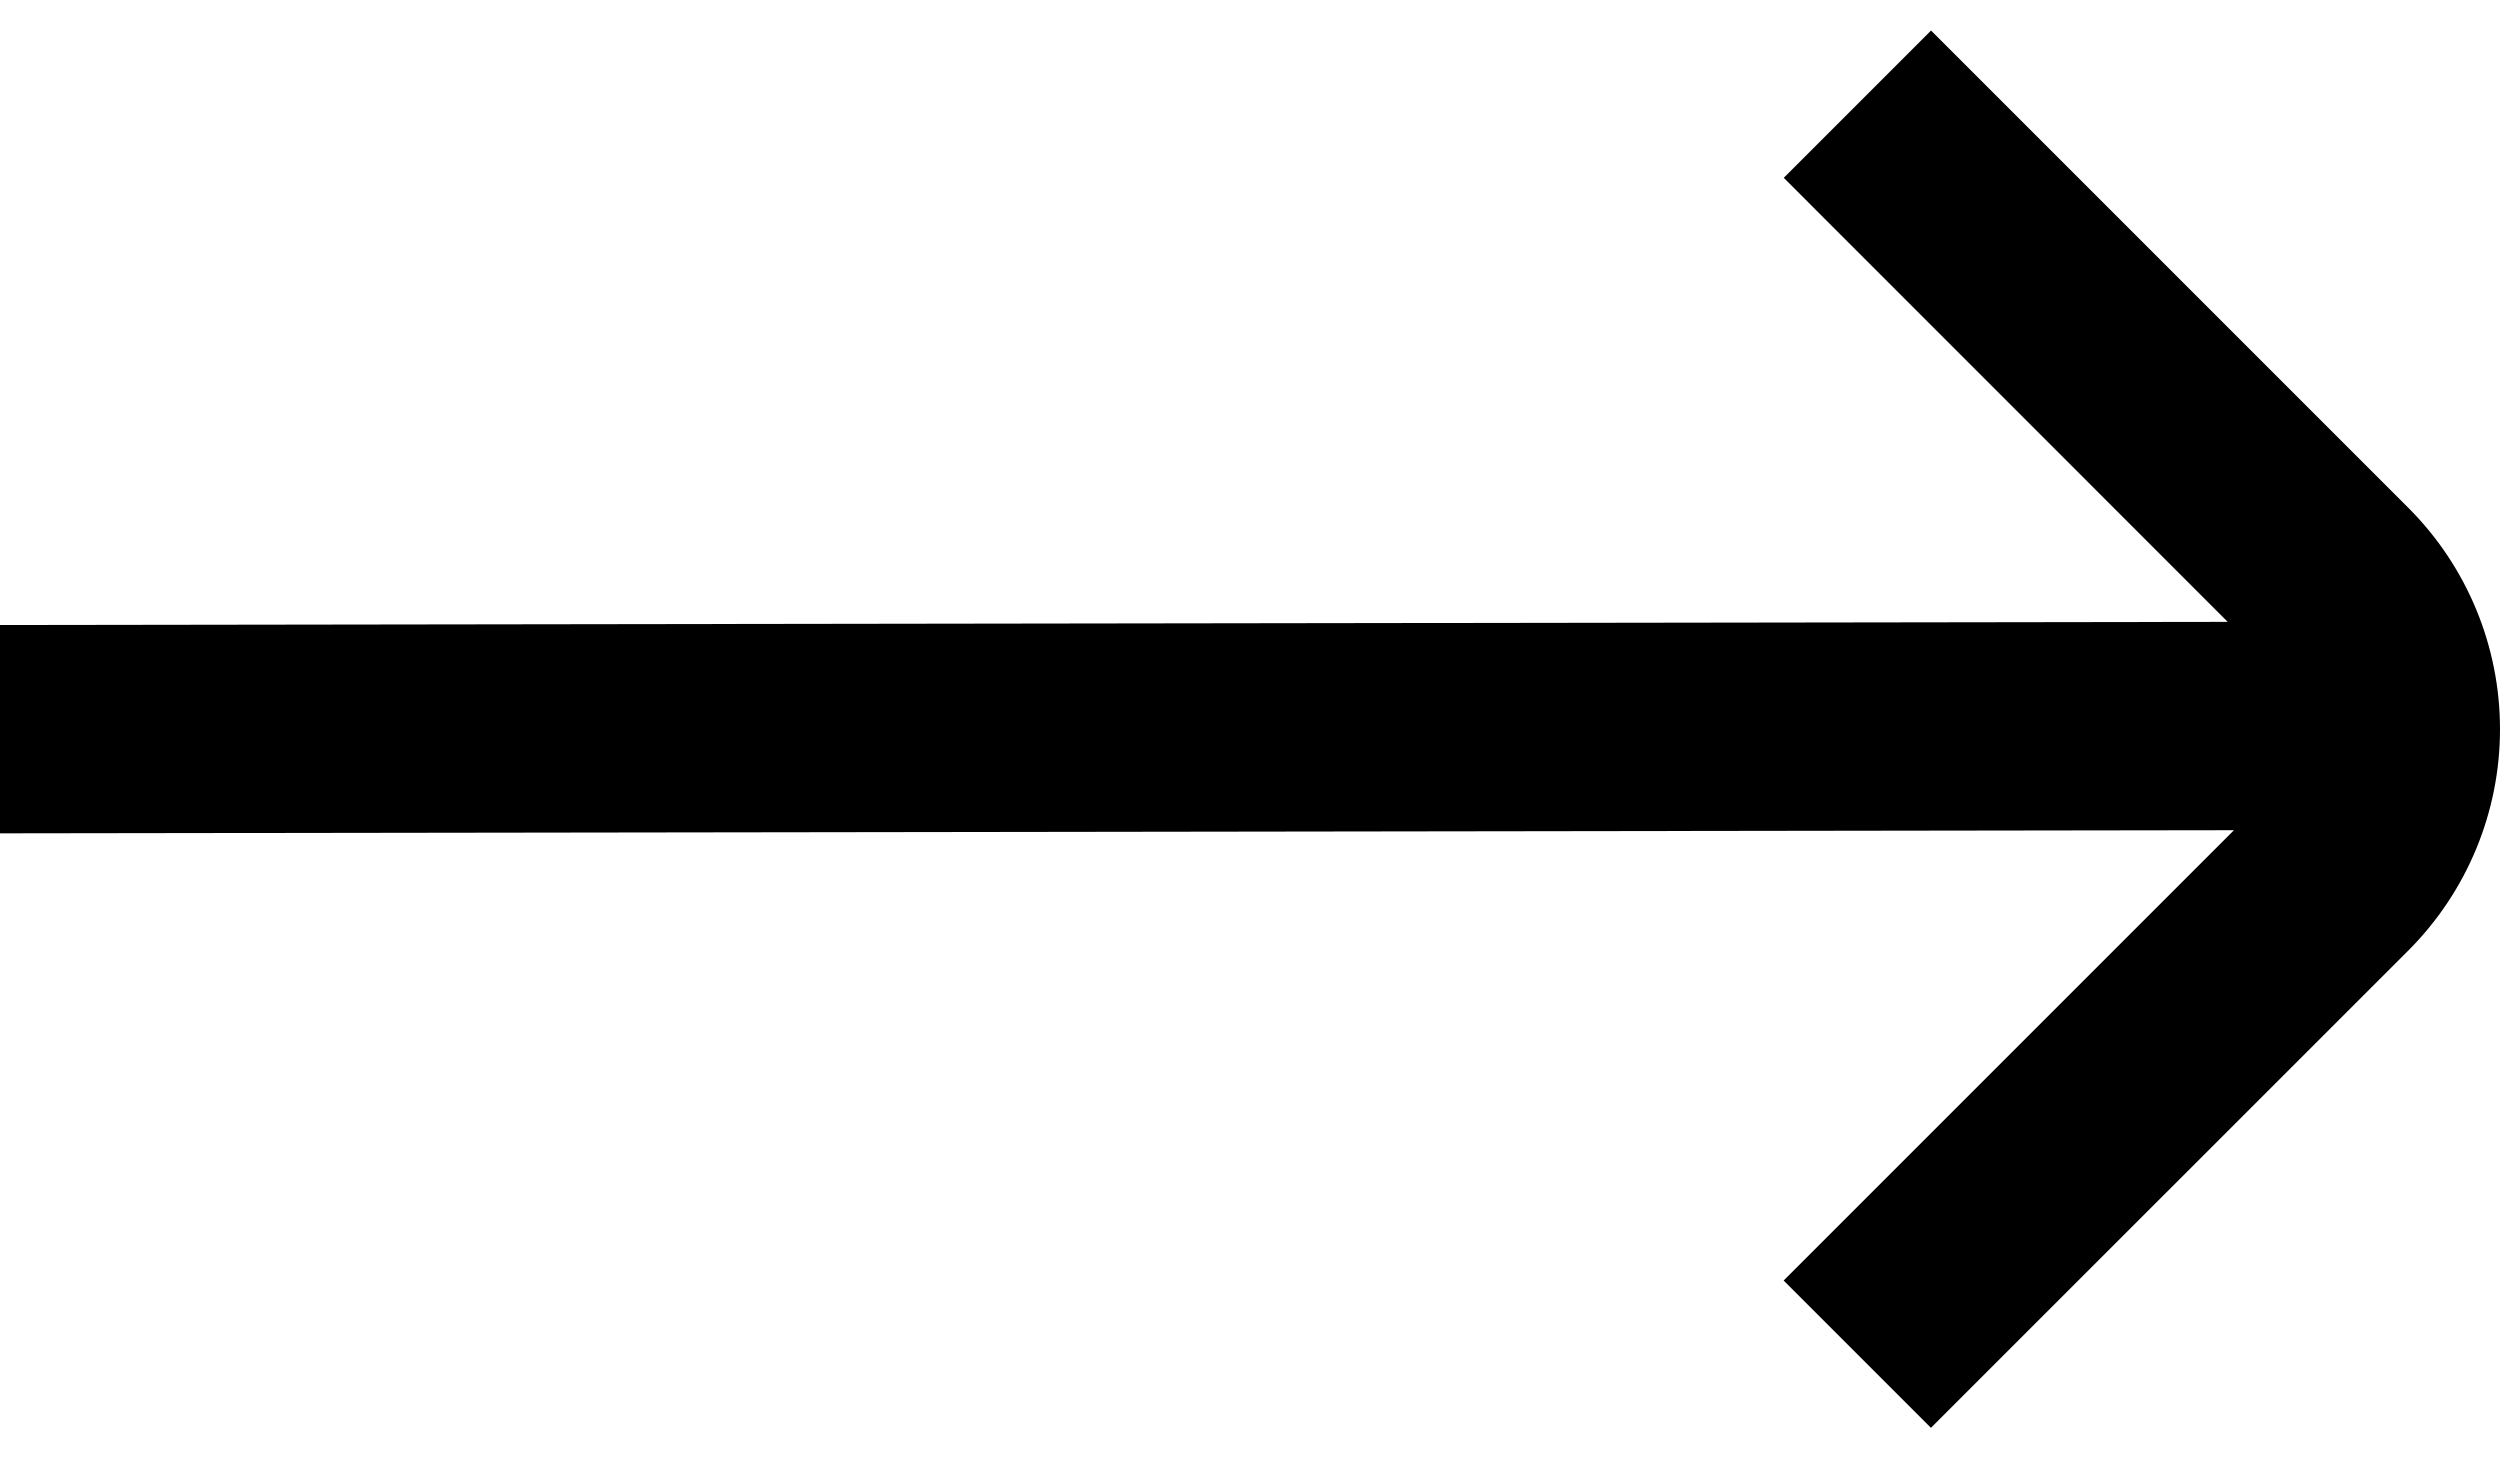
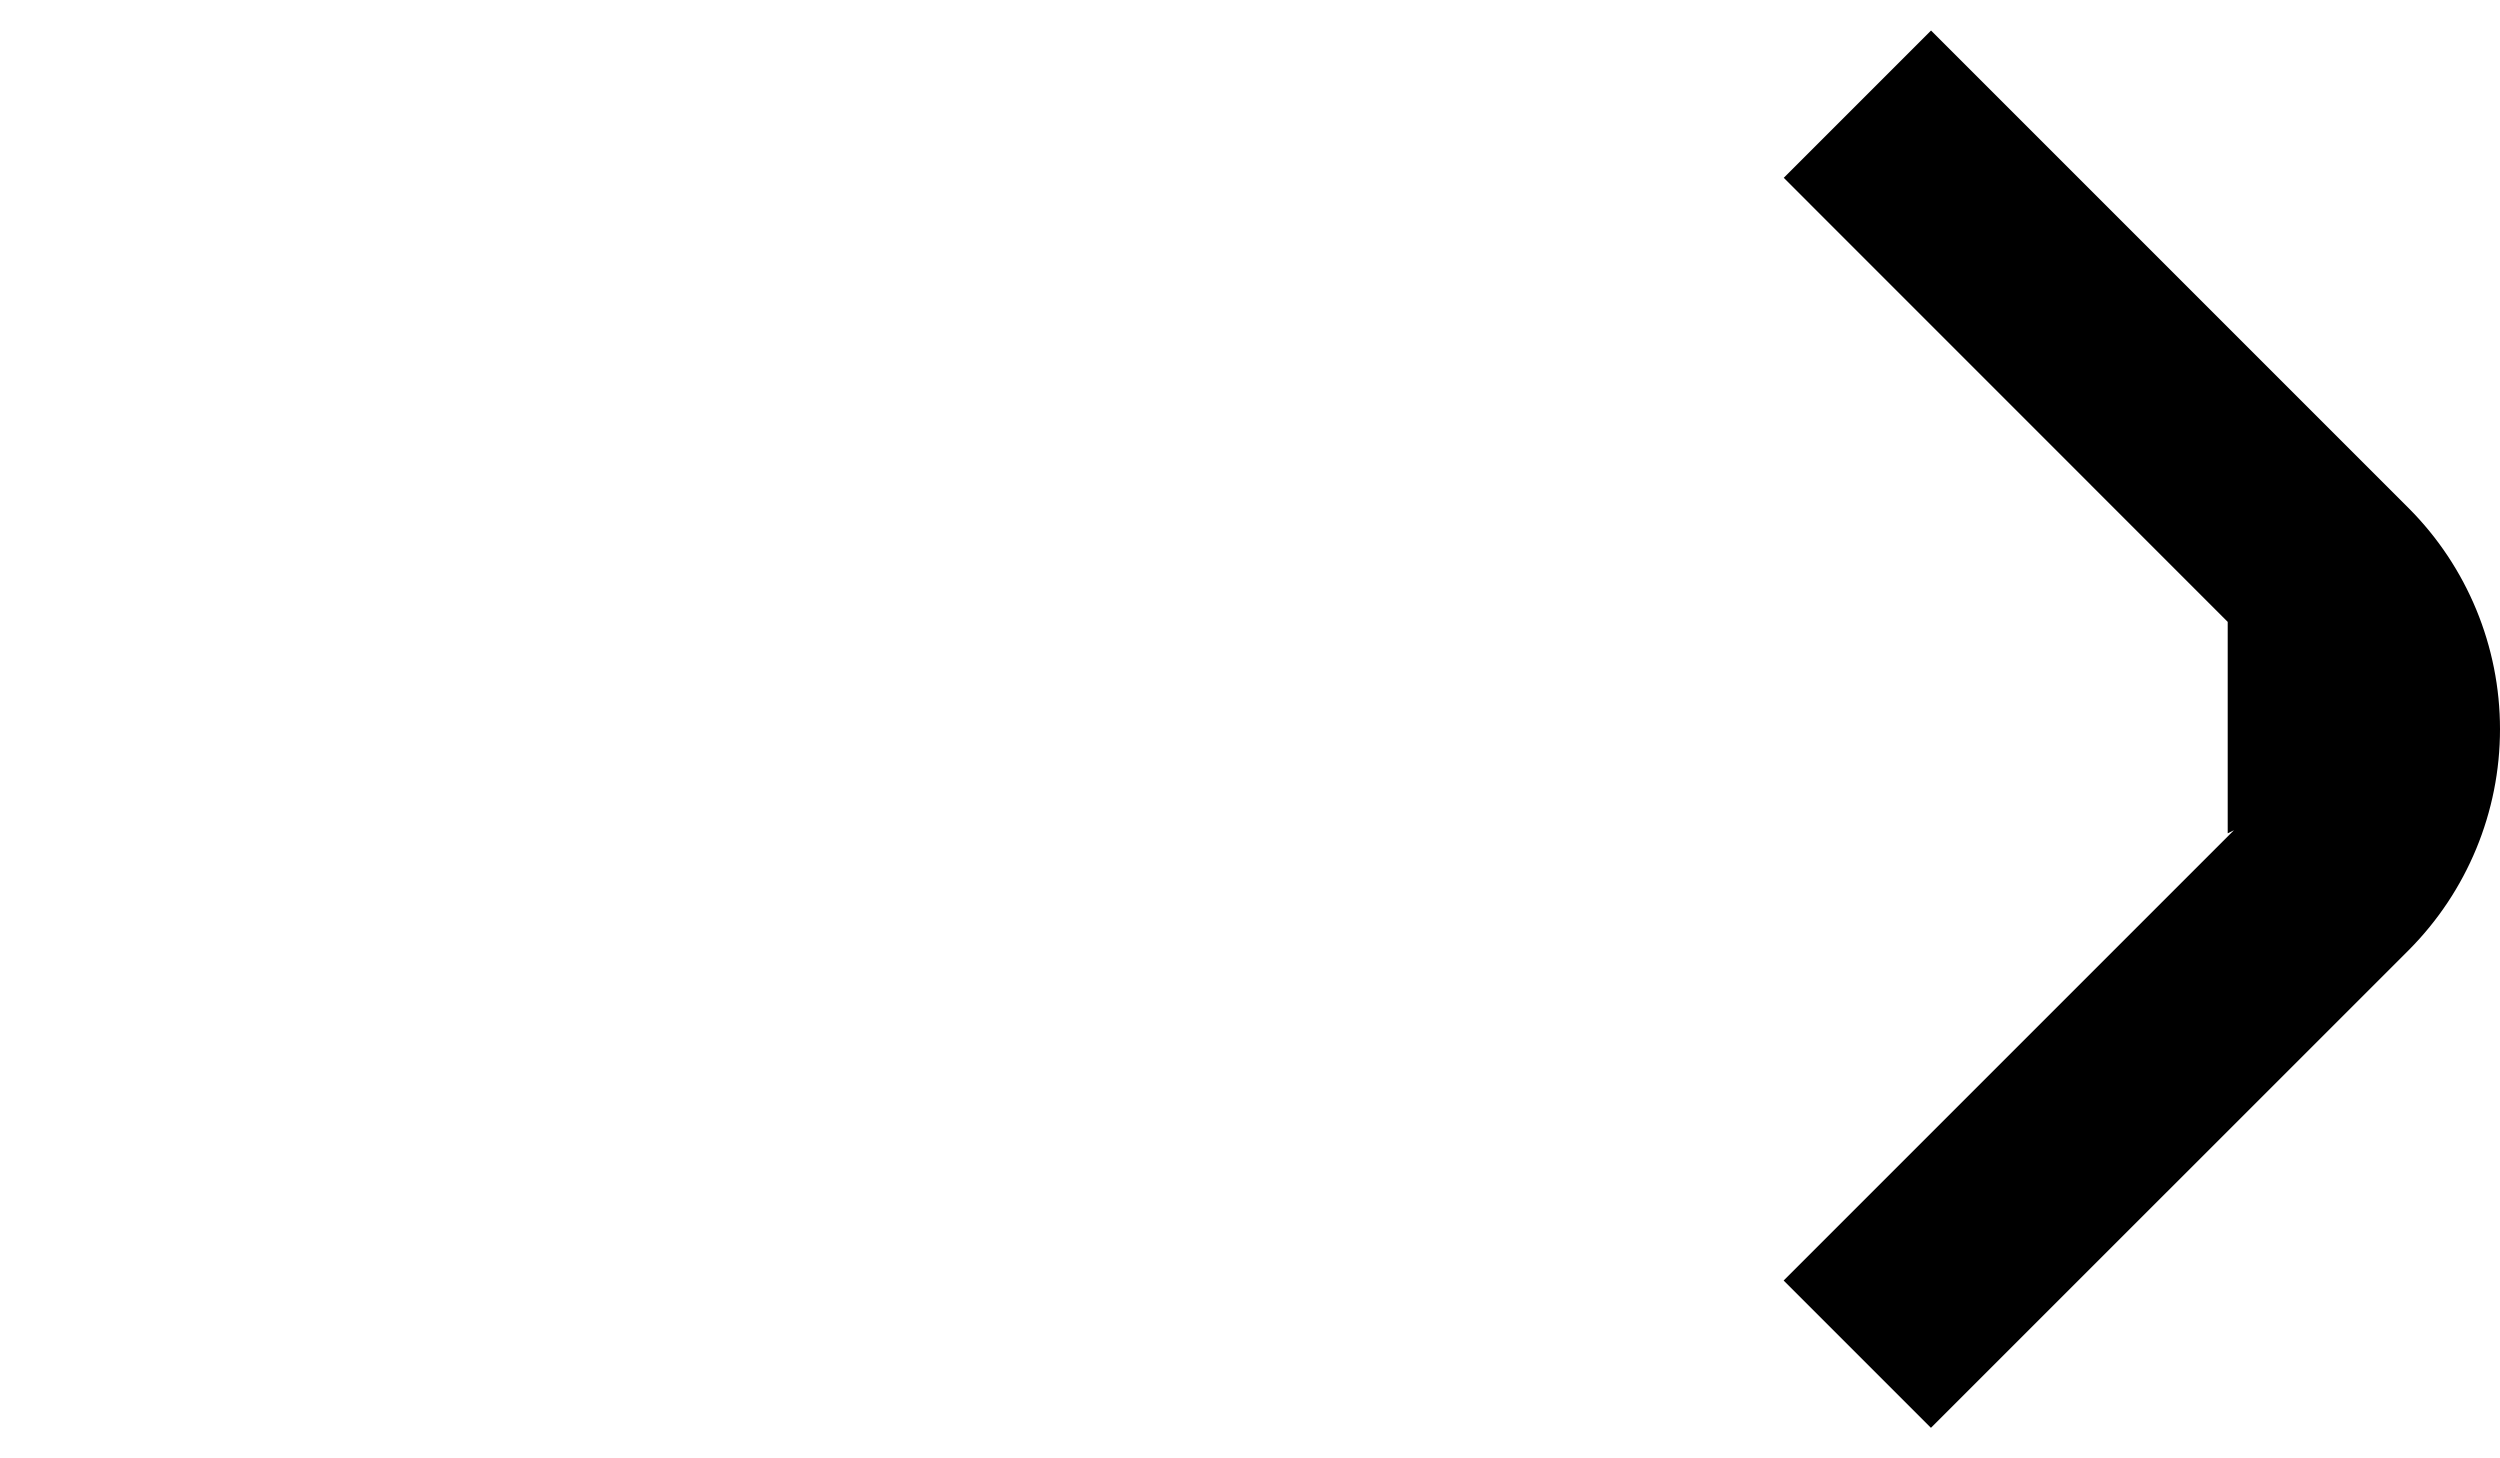
<svg xmlns="http://www.w3.org/2000/svg" width="24" height="14" viewBox="0 0 24 14" fill="none">
-   <path d="M23.124 4.879L18.538 0.293L17.124 1.707L21.386 5.97L0 6V8L21.446 7.97L17.123 12.293L18.537 13.707L23.124 9.121C23.685 8.557 24 7.795 24 7C24 6.205 23.685 5.442 23.124 4.879Z" fill="black" />
+   <path d="M23.124 4.879L18.538 0.293L17.124 1.707L21.386 5.97V8L21.446 7.97L17.123 12.293L18.537 13.707L23.124 9.121C23.685 8.557 24 7.795 24 7C24 6.205 23.685 5.442 23.124 4.879Z" fill="black" />
</svg>